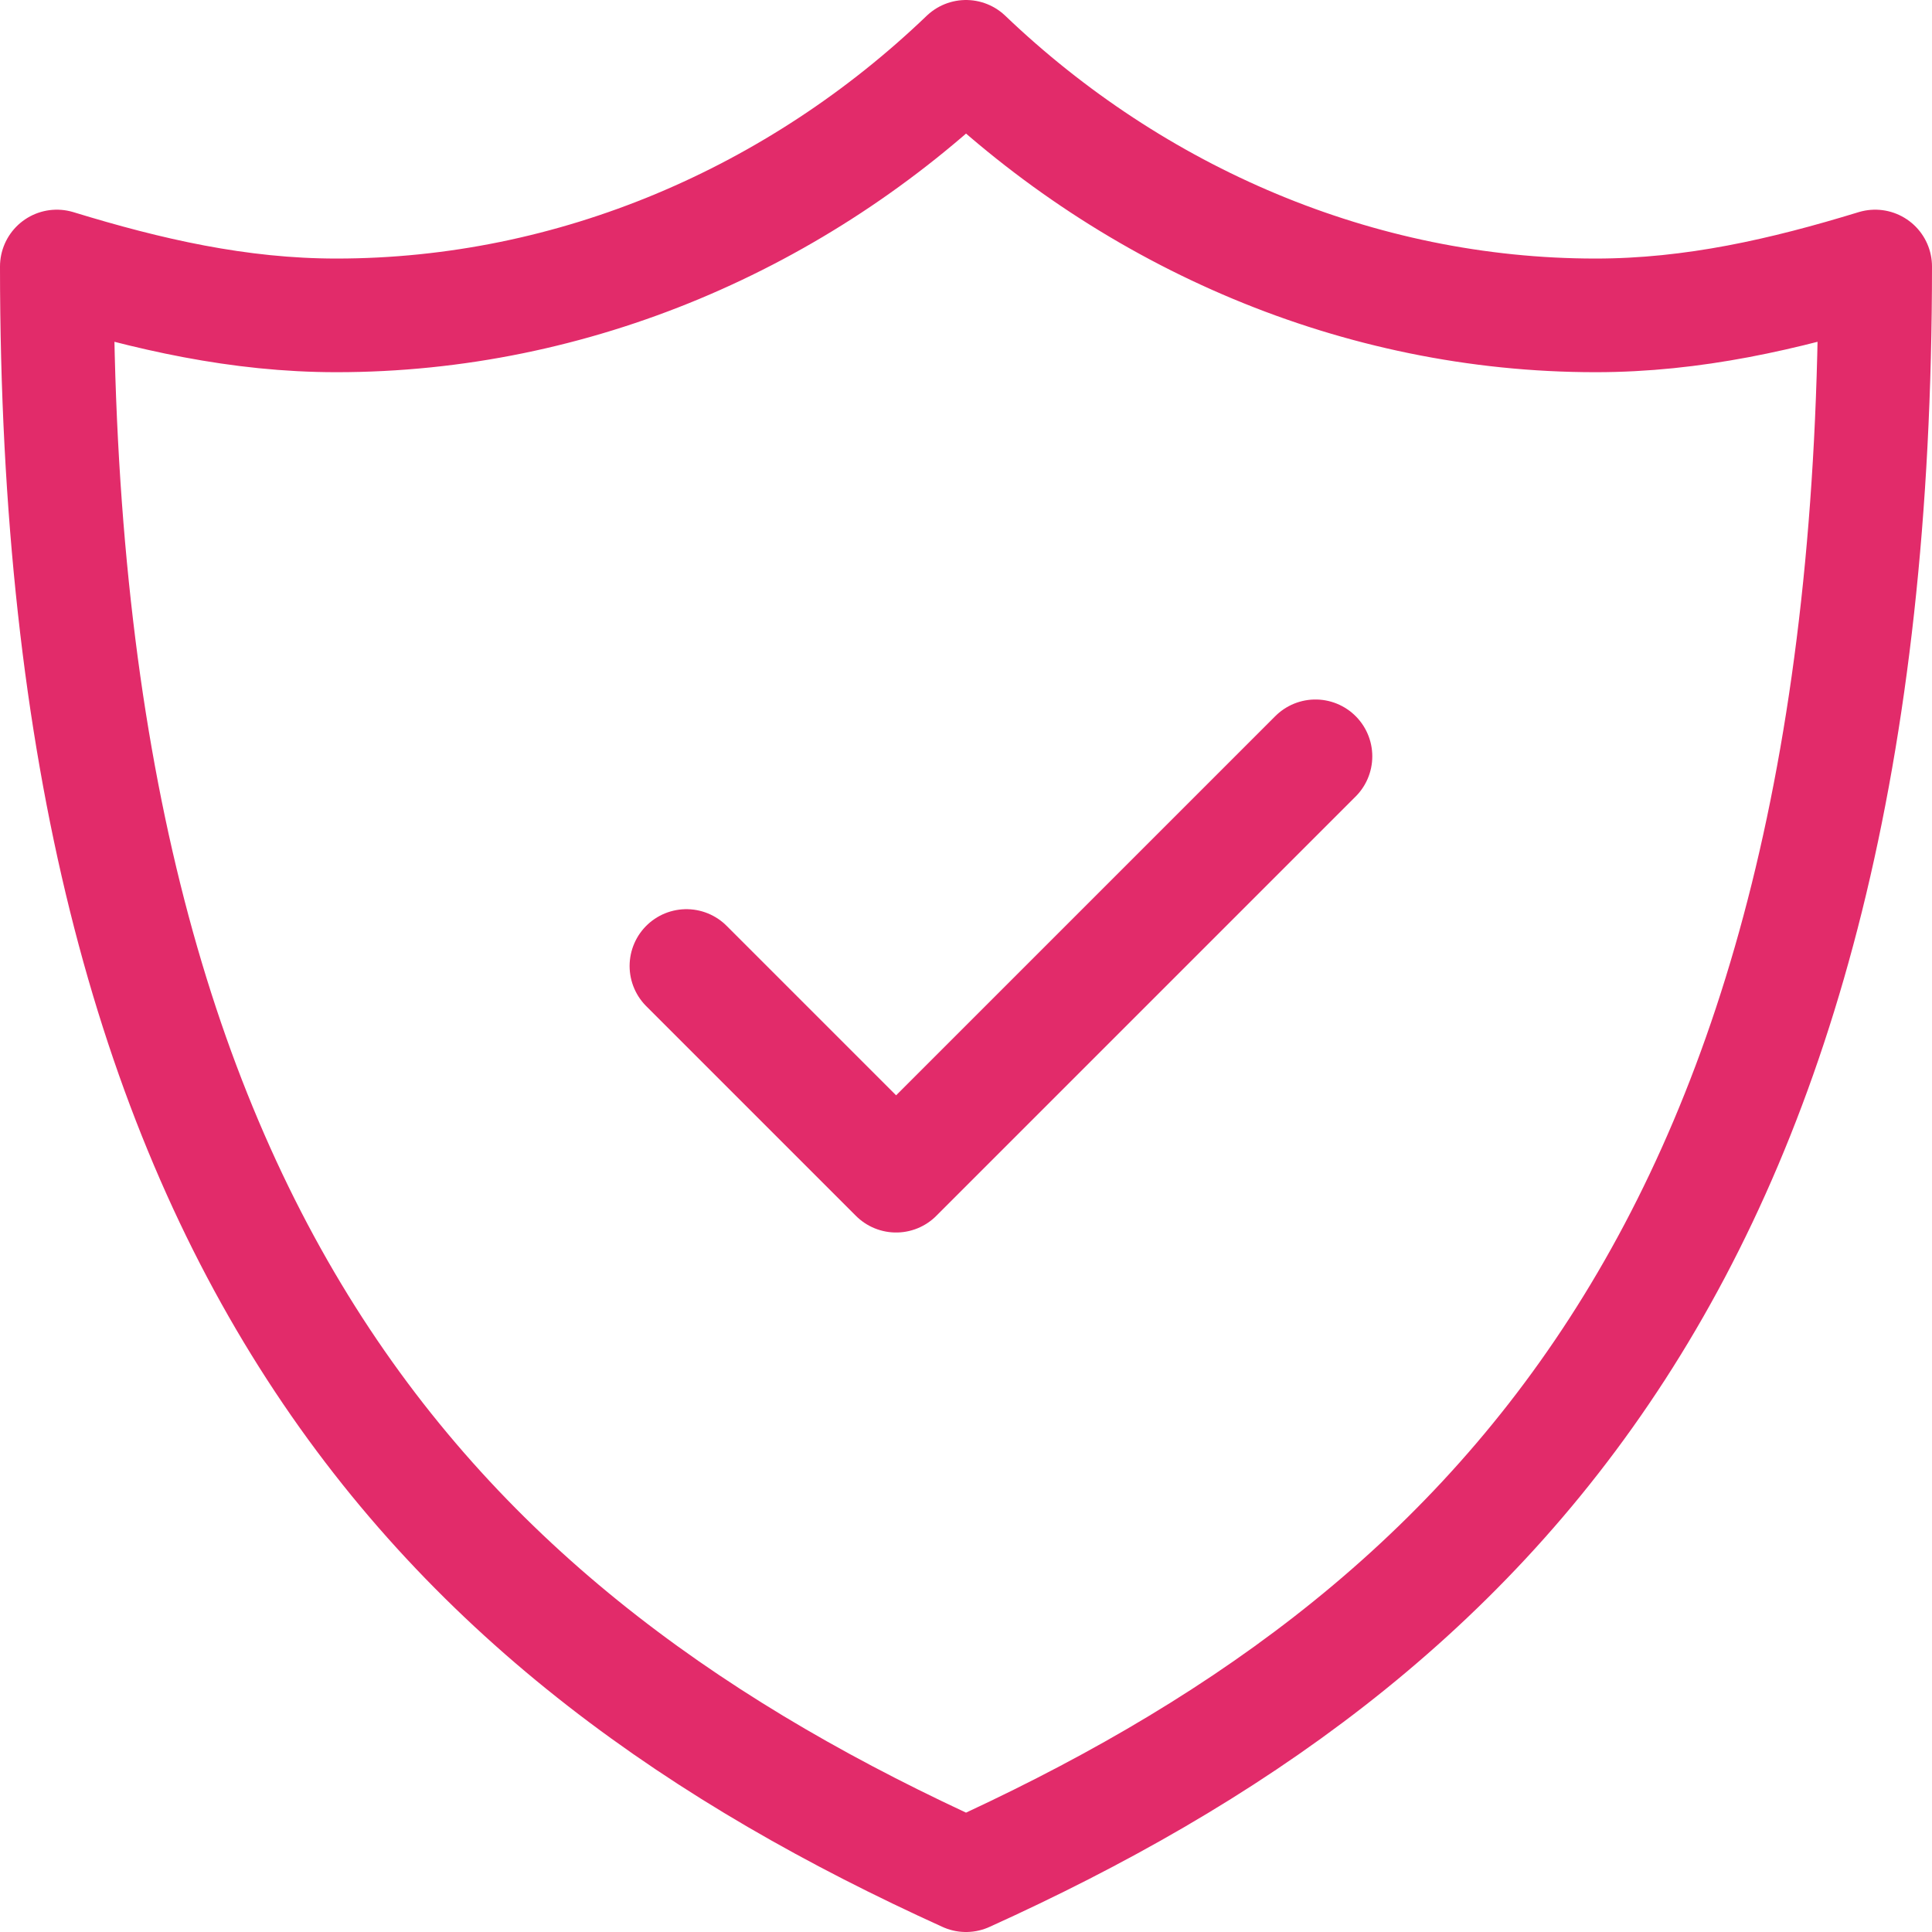
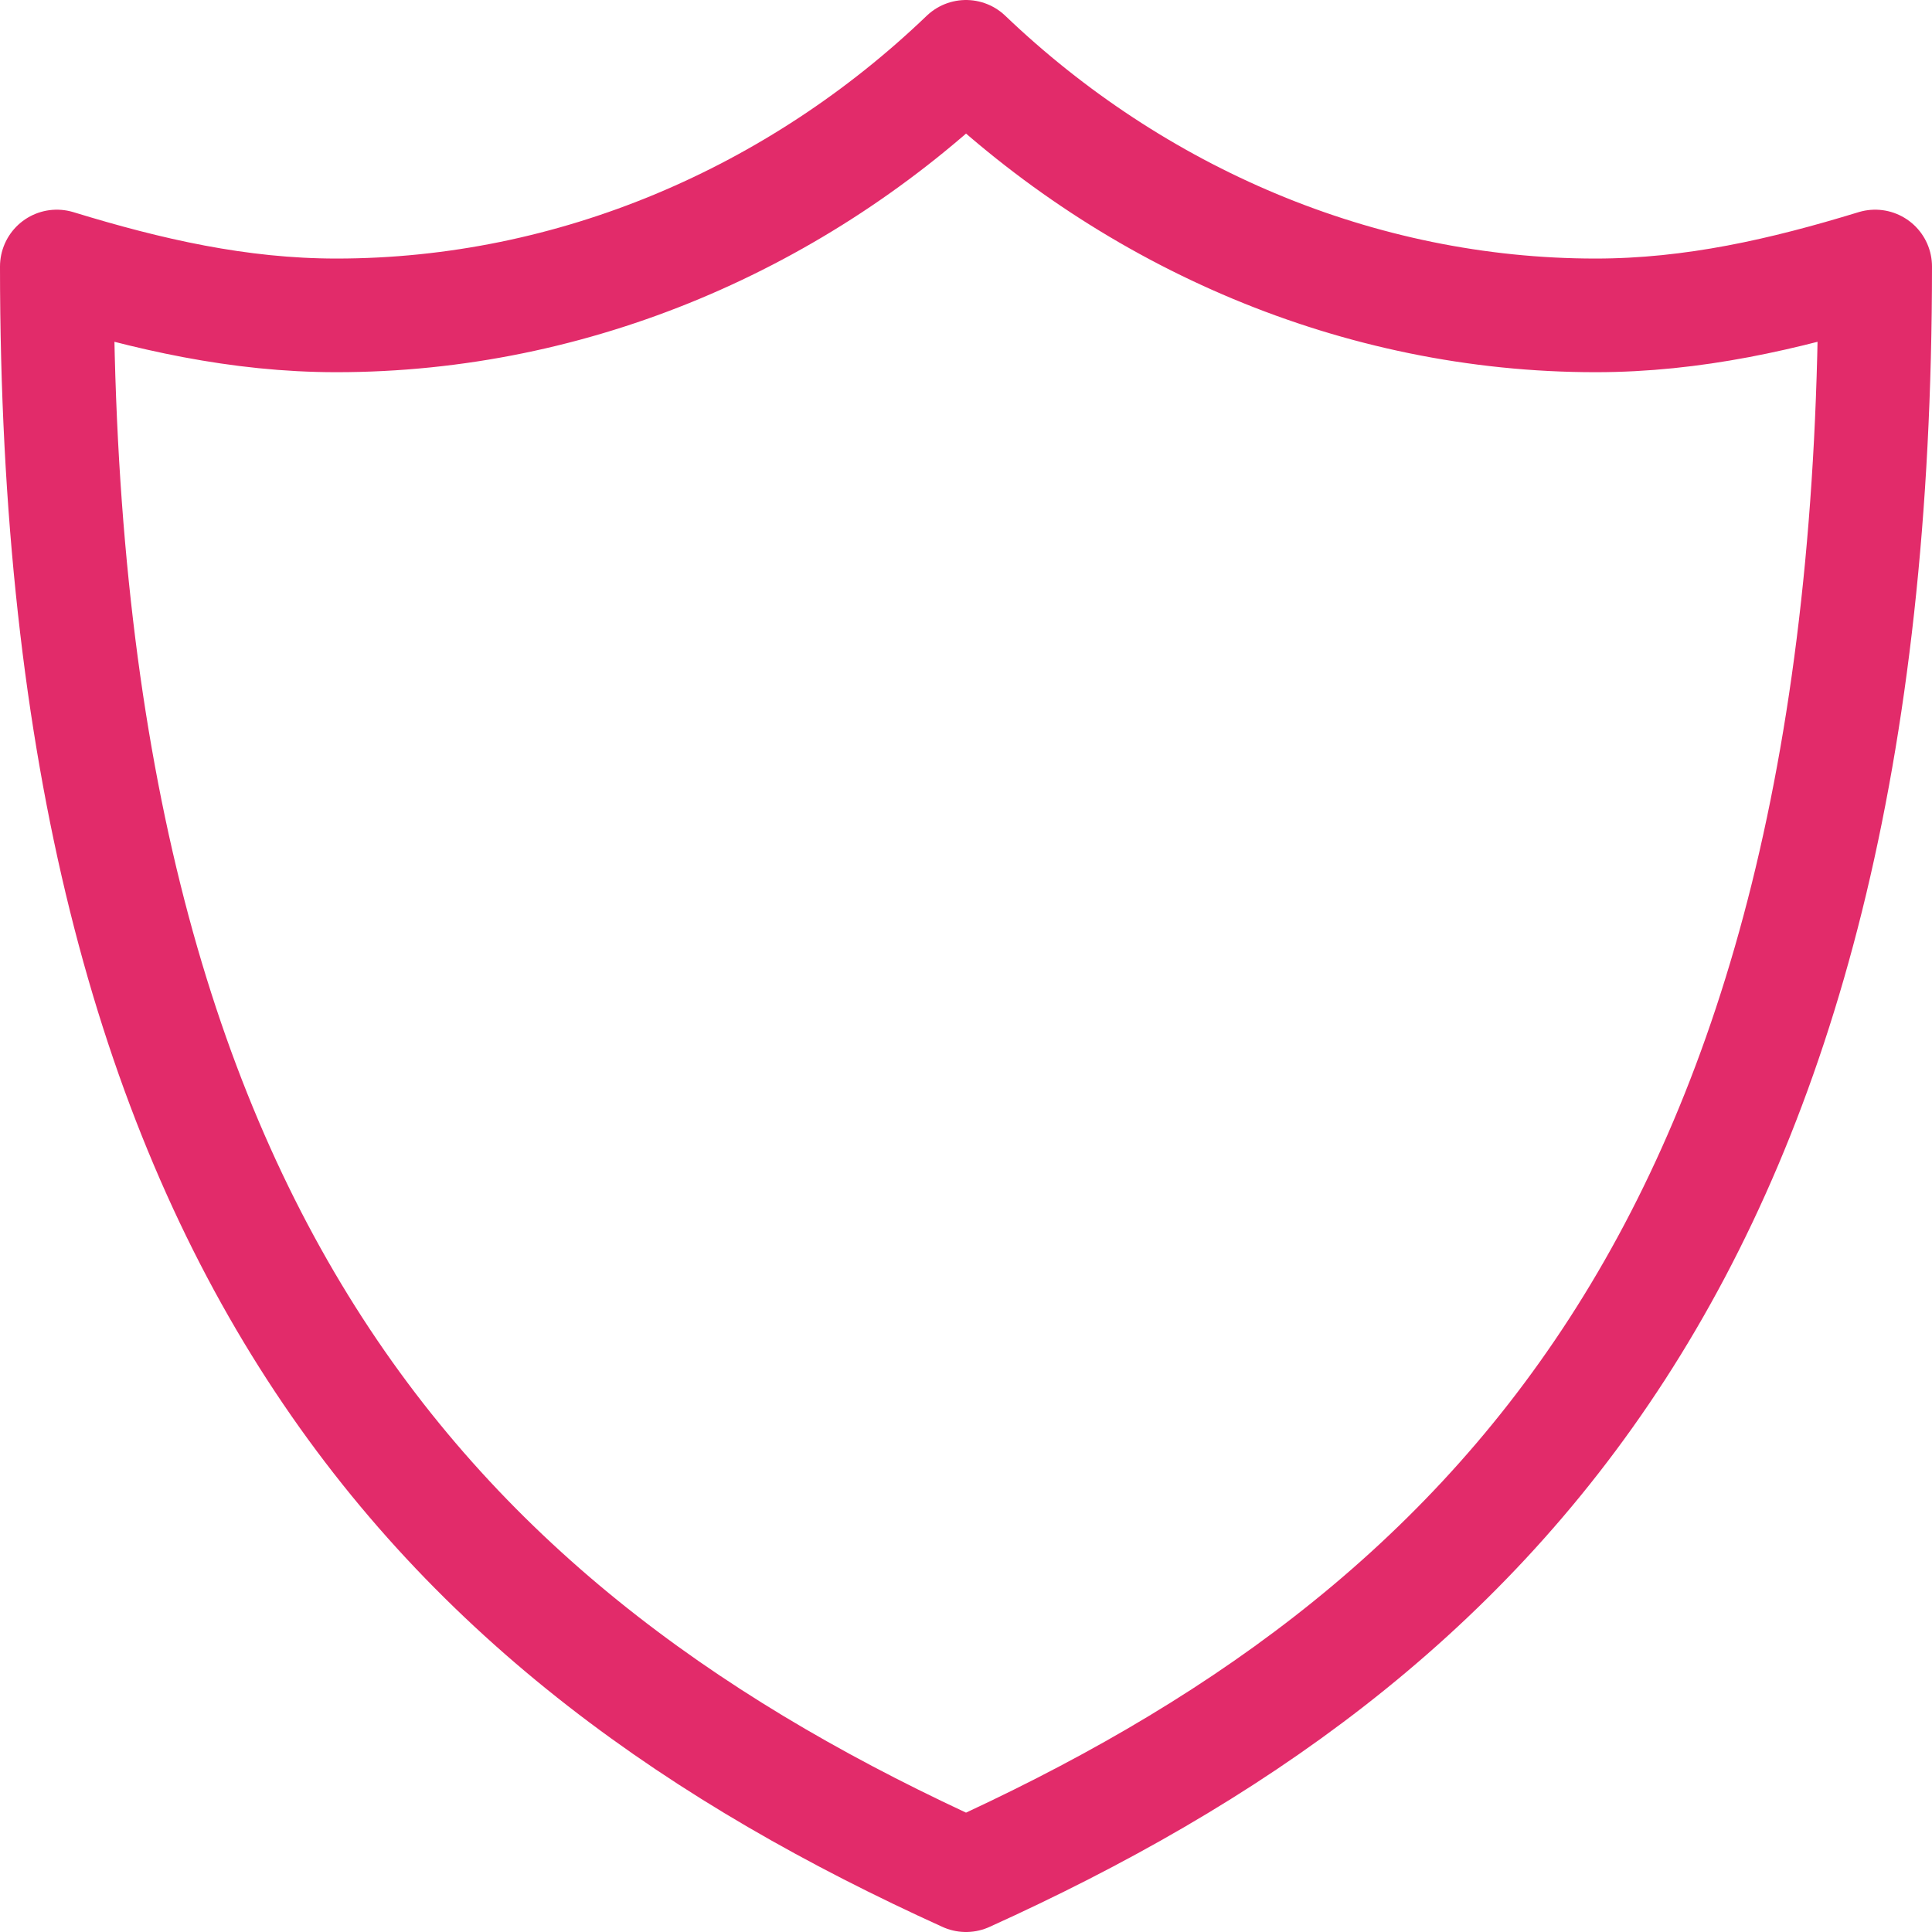
<svg xmlns="http://www.w3.org/2000/svg" id="Laag_2" viewBox="0 0 34 34">
  <defs>
    <style>.cls-1{fill:none;stroke:#e22b6a;stroke-linecap:round;stroke-linejoin:round;stroke-width:2px;}</style>
  </defs>
  <g id="Icons">
-     <path class="cls-1" d="m28.08,5.55c-4.18,0-8.12-1.72-11.08-4.55-2.95,2.83-6.89,4.55-11.08,4.55-1.72,0-3.32-.37-4.92-.86,0,17.23,6.77,24.12,16,28.31,9.23-4.18,16-11.08,16-28.31-1.6.49-3.2.86-4.92.86Z" />
-     <polyline class="cls-1" points="12.08 17 15.77 20.69 23.15 13.31" />
+     <path class="cls-1" d="m28.08,5.55c-4.18,0-8.12-1.72-11.08-4.55-2.95,2.83-6.89,4.55-11.08,4.55-1.72,0-3.32-.37-4.92-.86,0,17.23,6.77,24.12,16,28.31,9.23-4.18,16-11.08,16-28.31-1.6.49-3.2.86-4.92.86" />
  </g>
</svg>